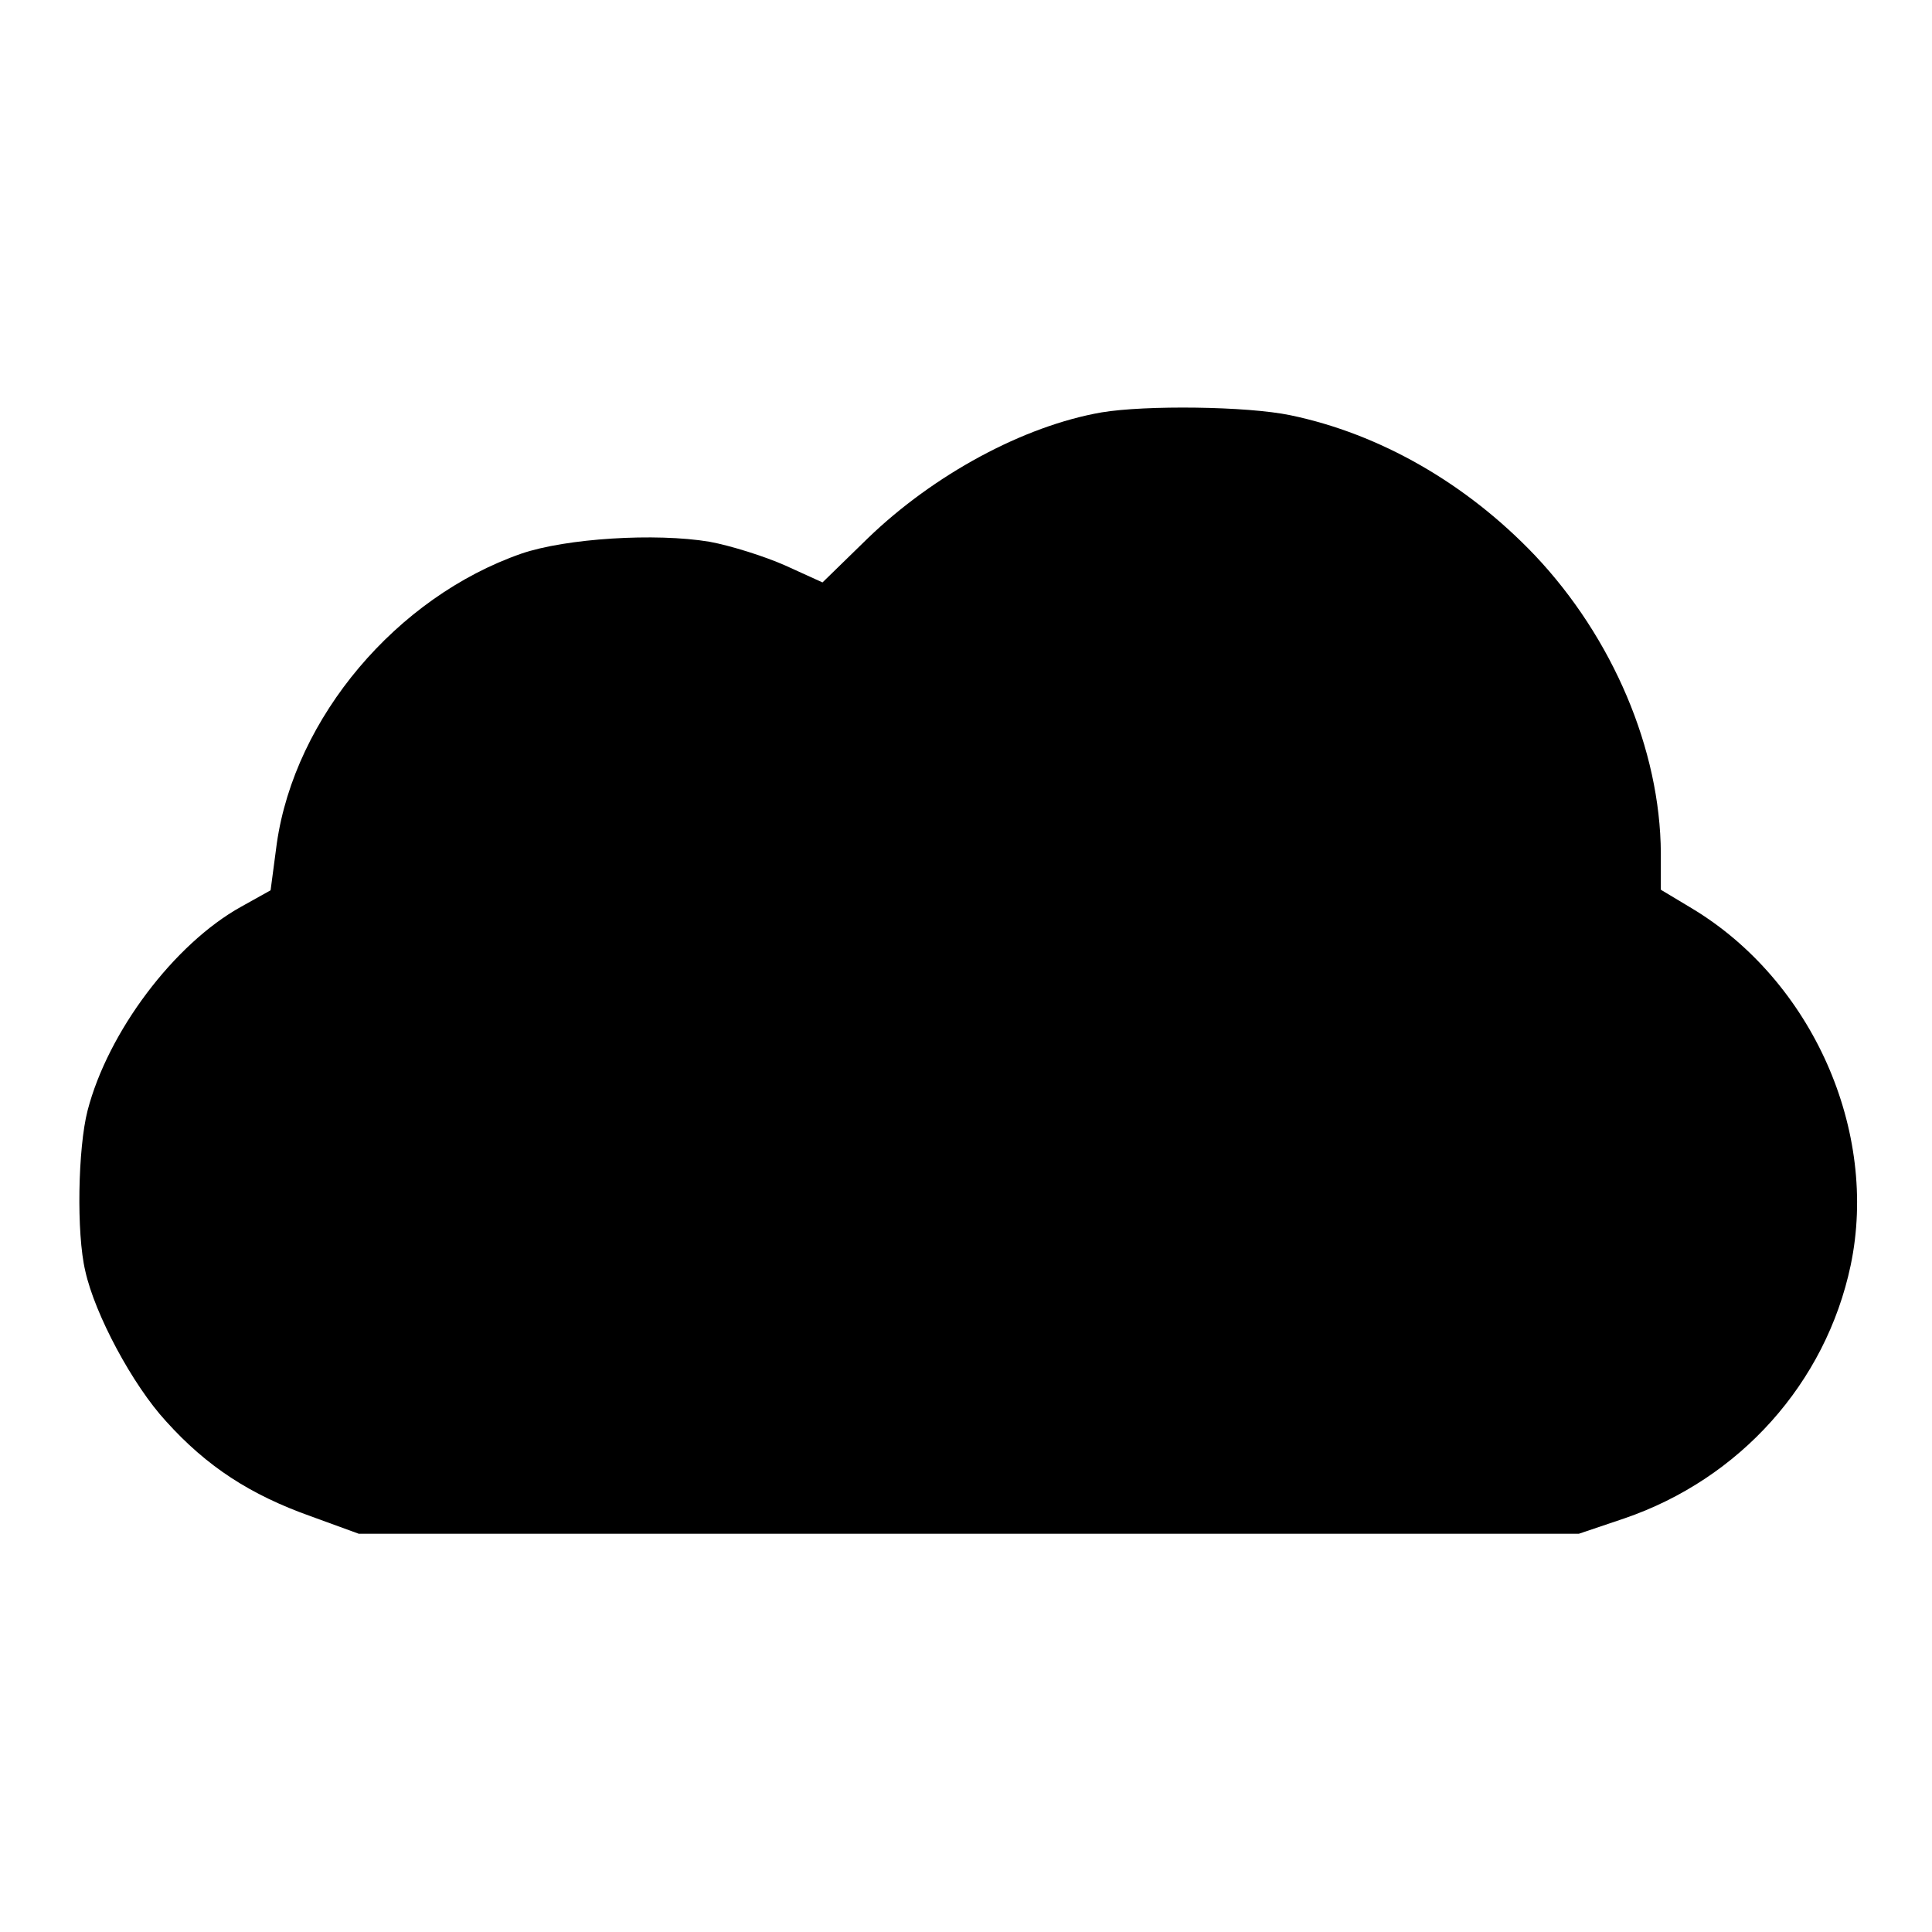
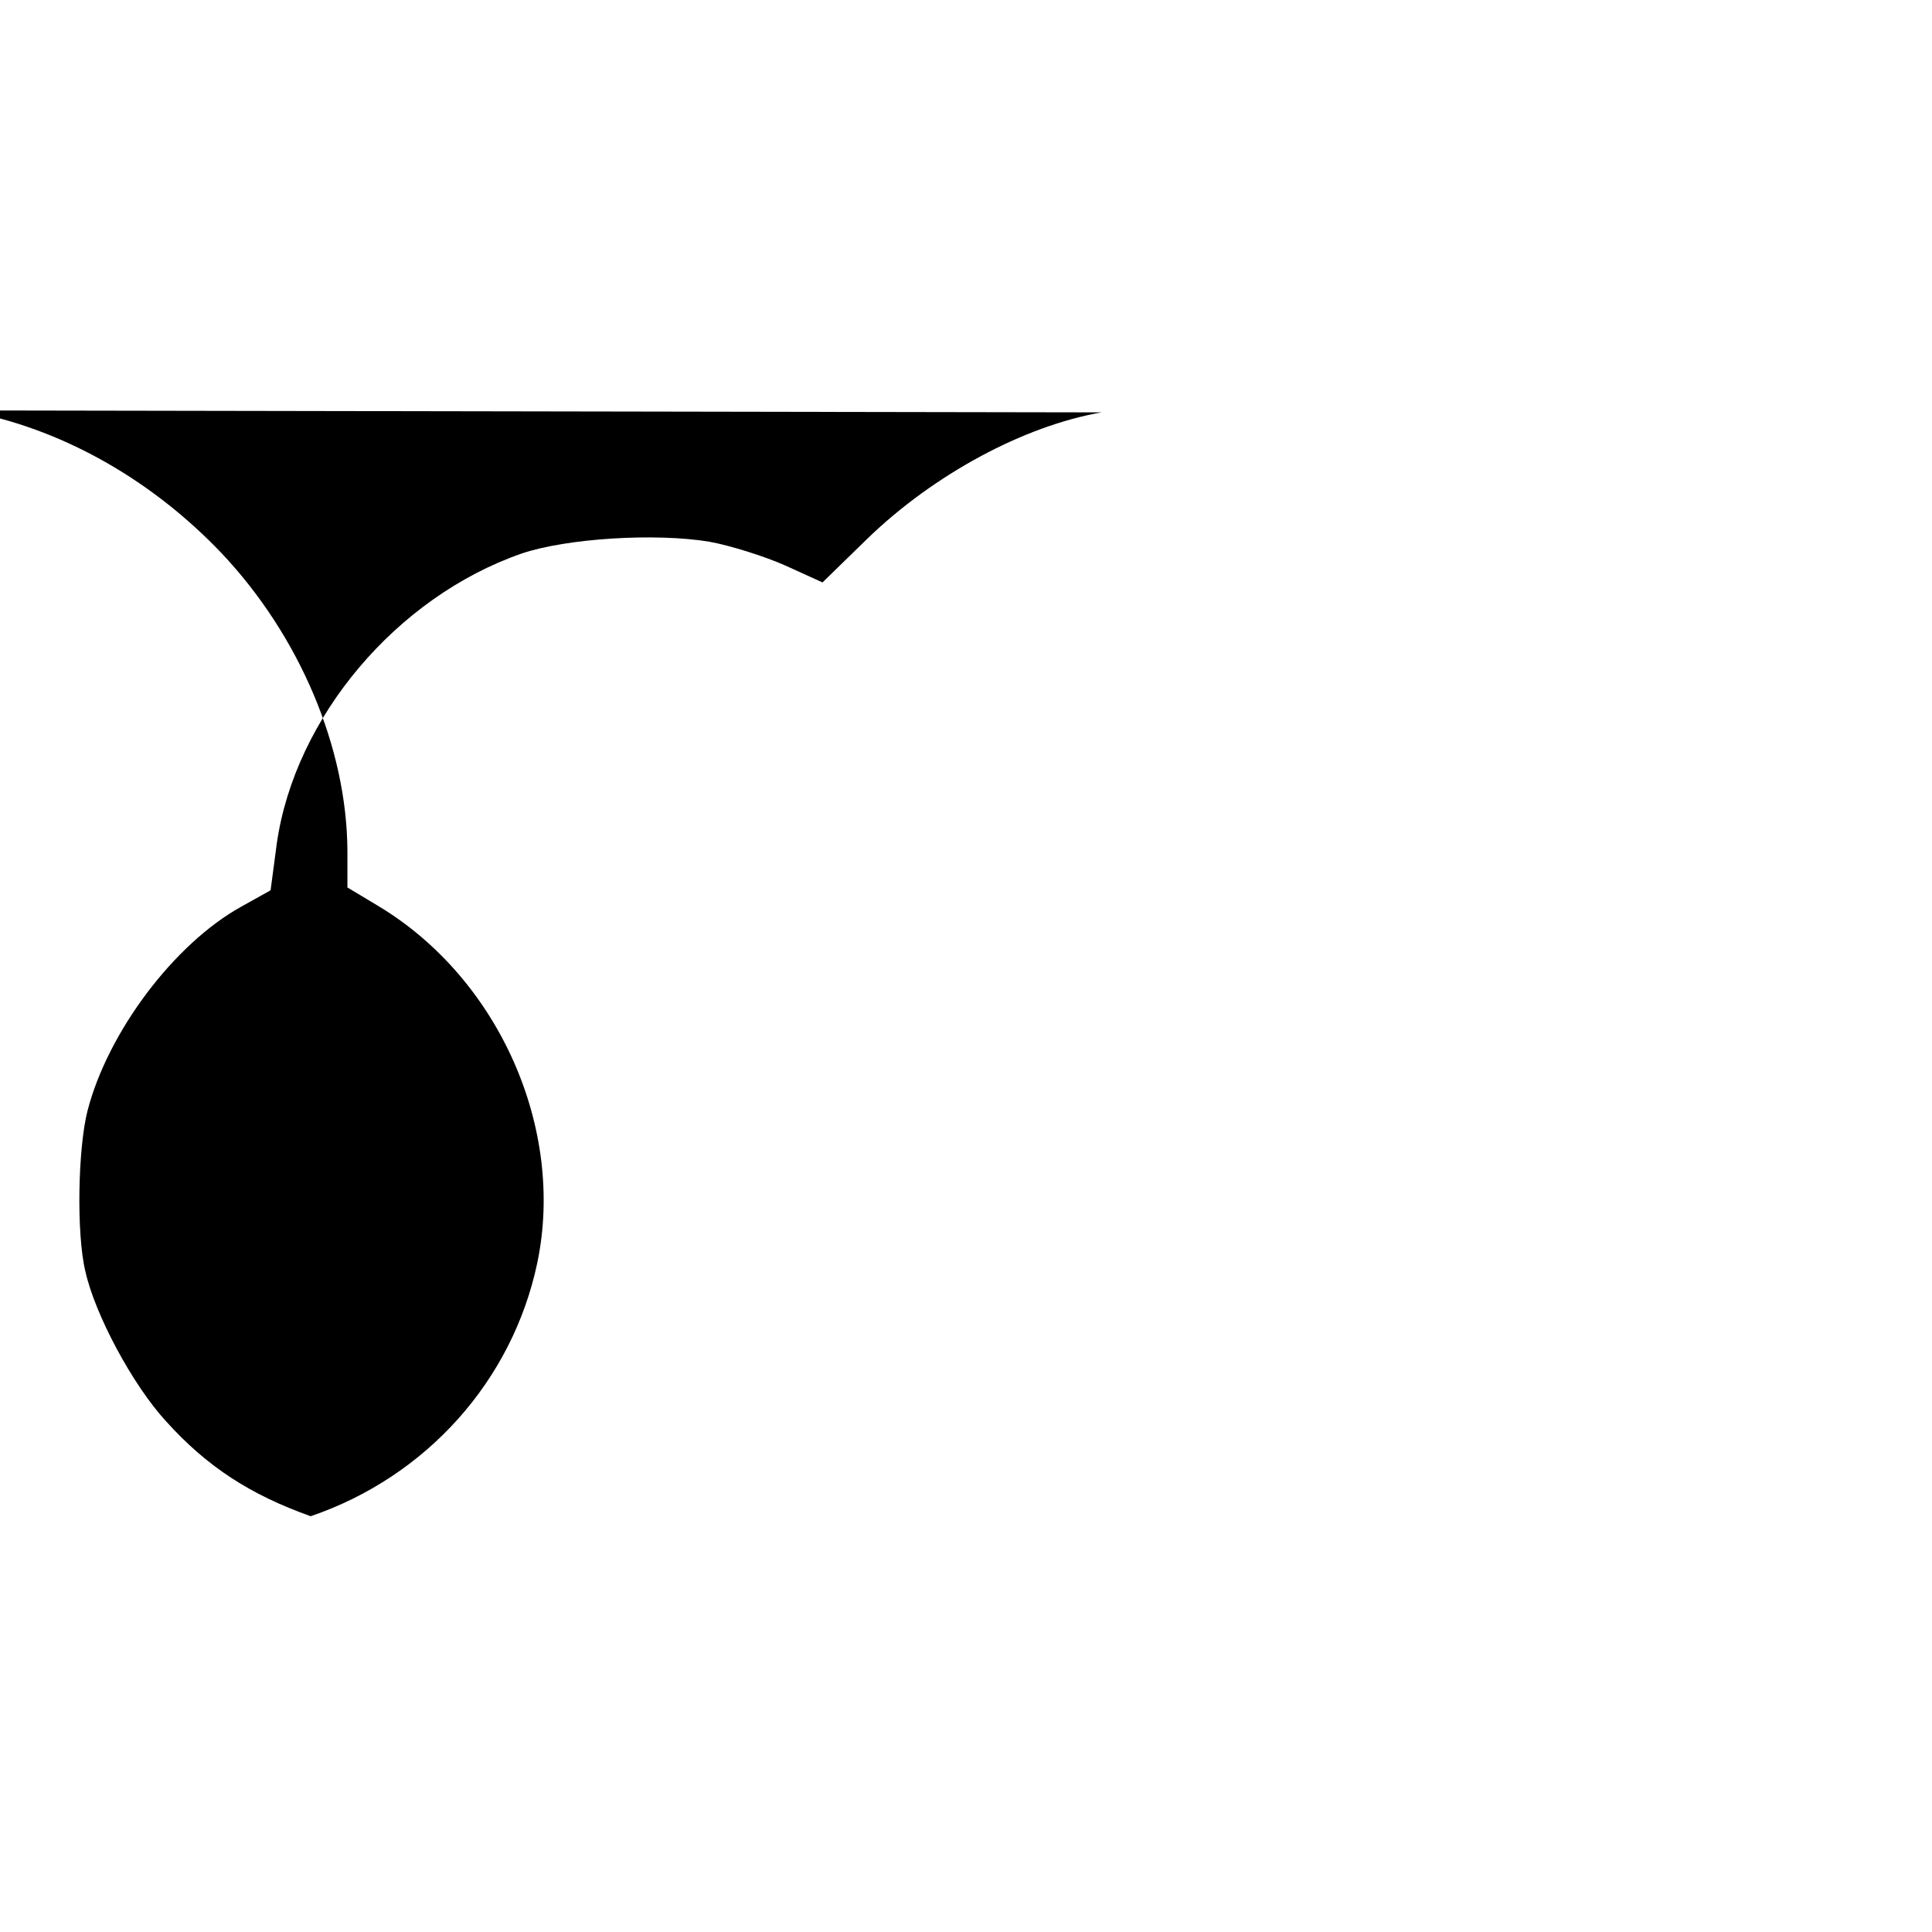
<svg xmlns="http://www.w3.org/2000/svg" version="1.0" width="342pt" height="342pt" viewBox="0 0 342 342" preserveAspectRatio="xMidYMid meet">
  <g transform="translate(0,342) scale(0.1,-0.1)" fill="#000000" stroke="none">
-     <path d="M1950 2690 c-138 -24 -297 -110 -414 -223 l-80 -78 -66 30 c-36 16 -96 35 -134 42 -96 16 -254 6 -333 -21 -221 -77 -401 -290 -433 -513 l-11 -83 -52 -29 c-119 -66 -236 -222 -272 -361 -17 -66 -20 -217 -4 -284 17 -77 84 -202 143 -266 72 -80 149 -130 256 -168 l85 -31 1080 0 1080 0 80 27 c205 70 357 240 401 448 50 238 -68 504 -281 632 l-55 33 0 65 c-1 183 -85 381 -223 527 -121 127 -274 215 -433 248 -77 16 -256 18 -334 5z" />
+     <path d="M1950 2690 c-138 -24 -297 -110 -414 -223 l-80 -78 -66 30 c-36 16 -96 35 -134 42 -96 16 -254 6 -333 -21 -221 -77 -401 -290 -433 -513 l-11 -83 -52 -29 c-119 -66 -236 -222 -272 -361 -17 -66 -20 -217 -4 -284 17 -77 84 -202 143 -266 72 -80 149 -130 256 -168 c205 70 357 240 401 448 50 238 -68 504 -281 632 l-55 33 0 65 c-1 183 -85 381 -223 527 -121 127 -274 215 -433 248 -77 16 -256 18 -334 5z" />
  </g>
</svg>